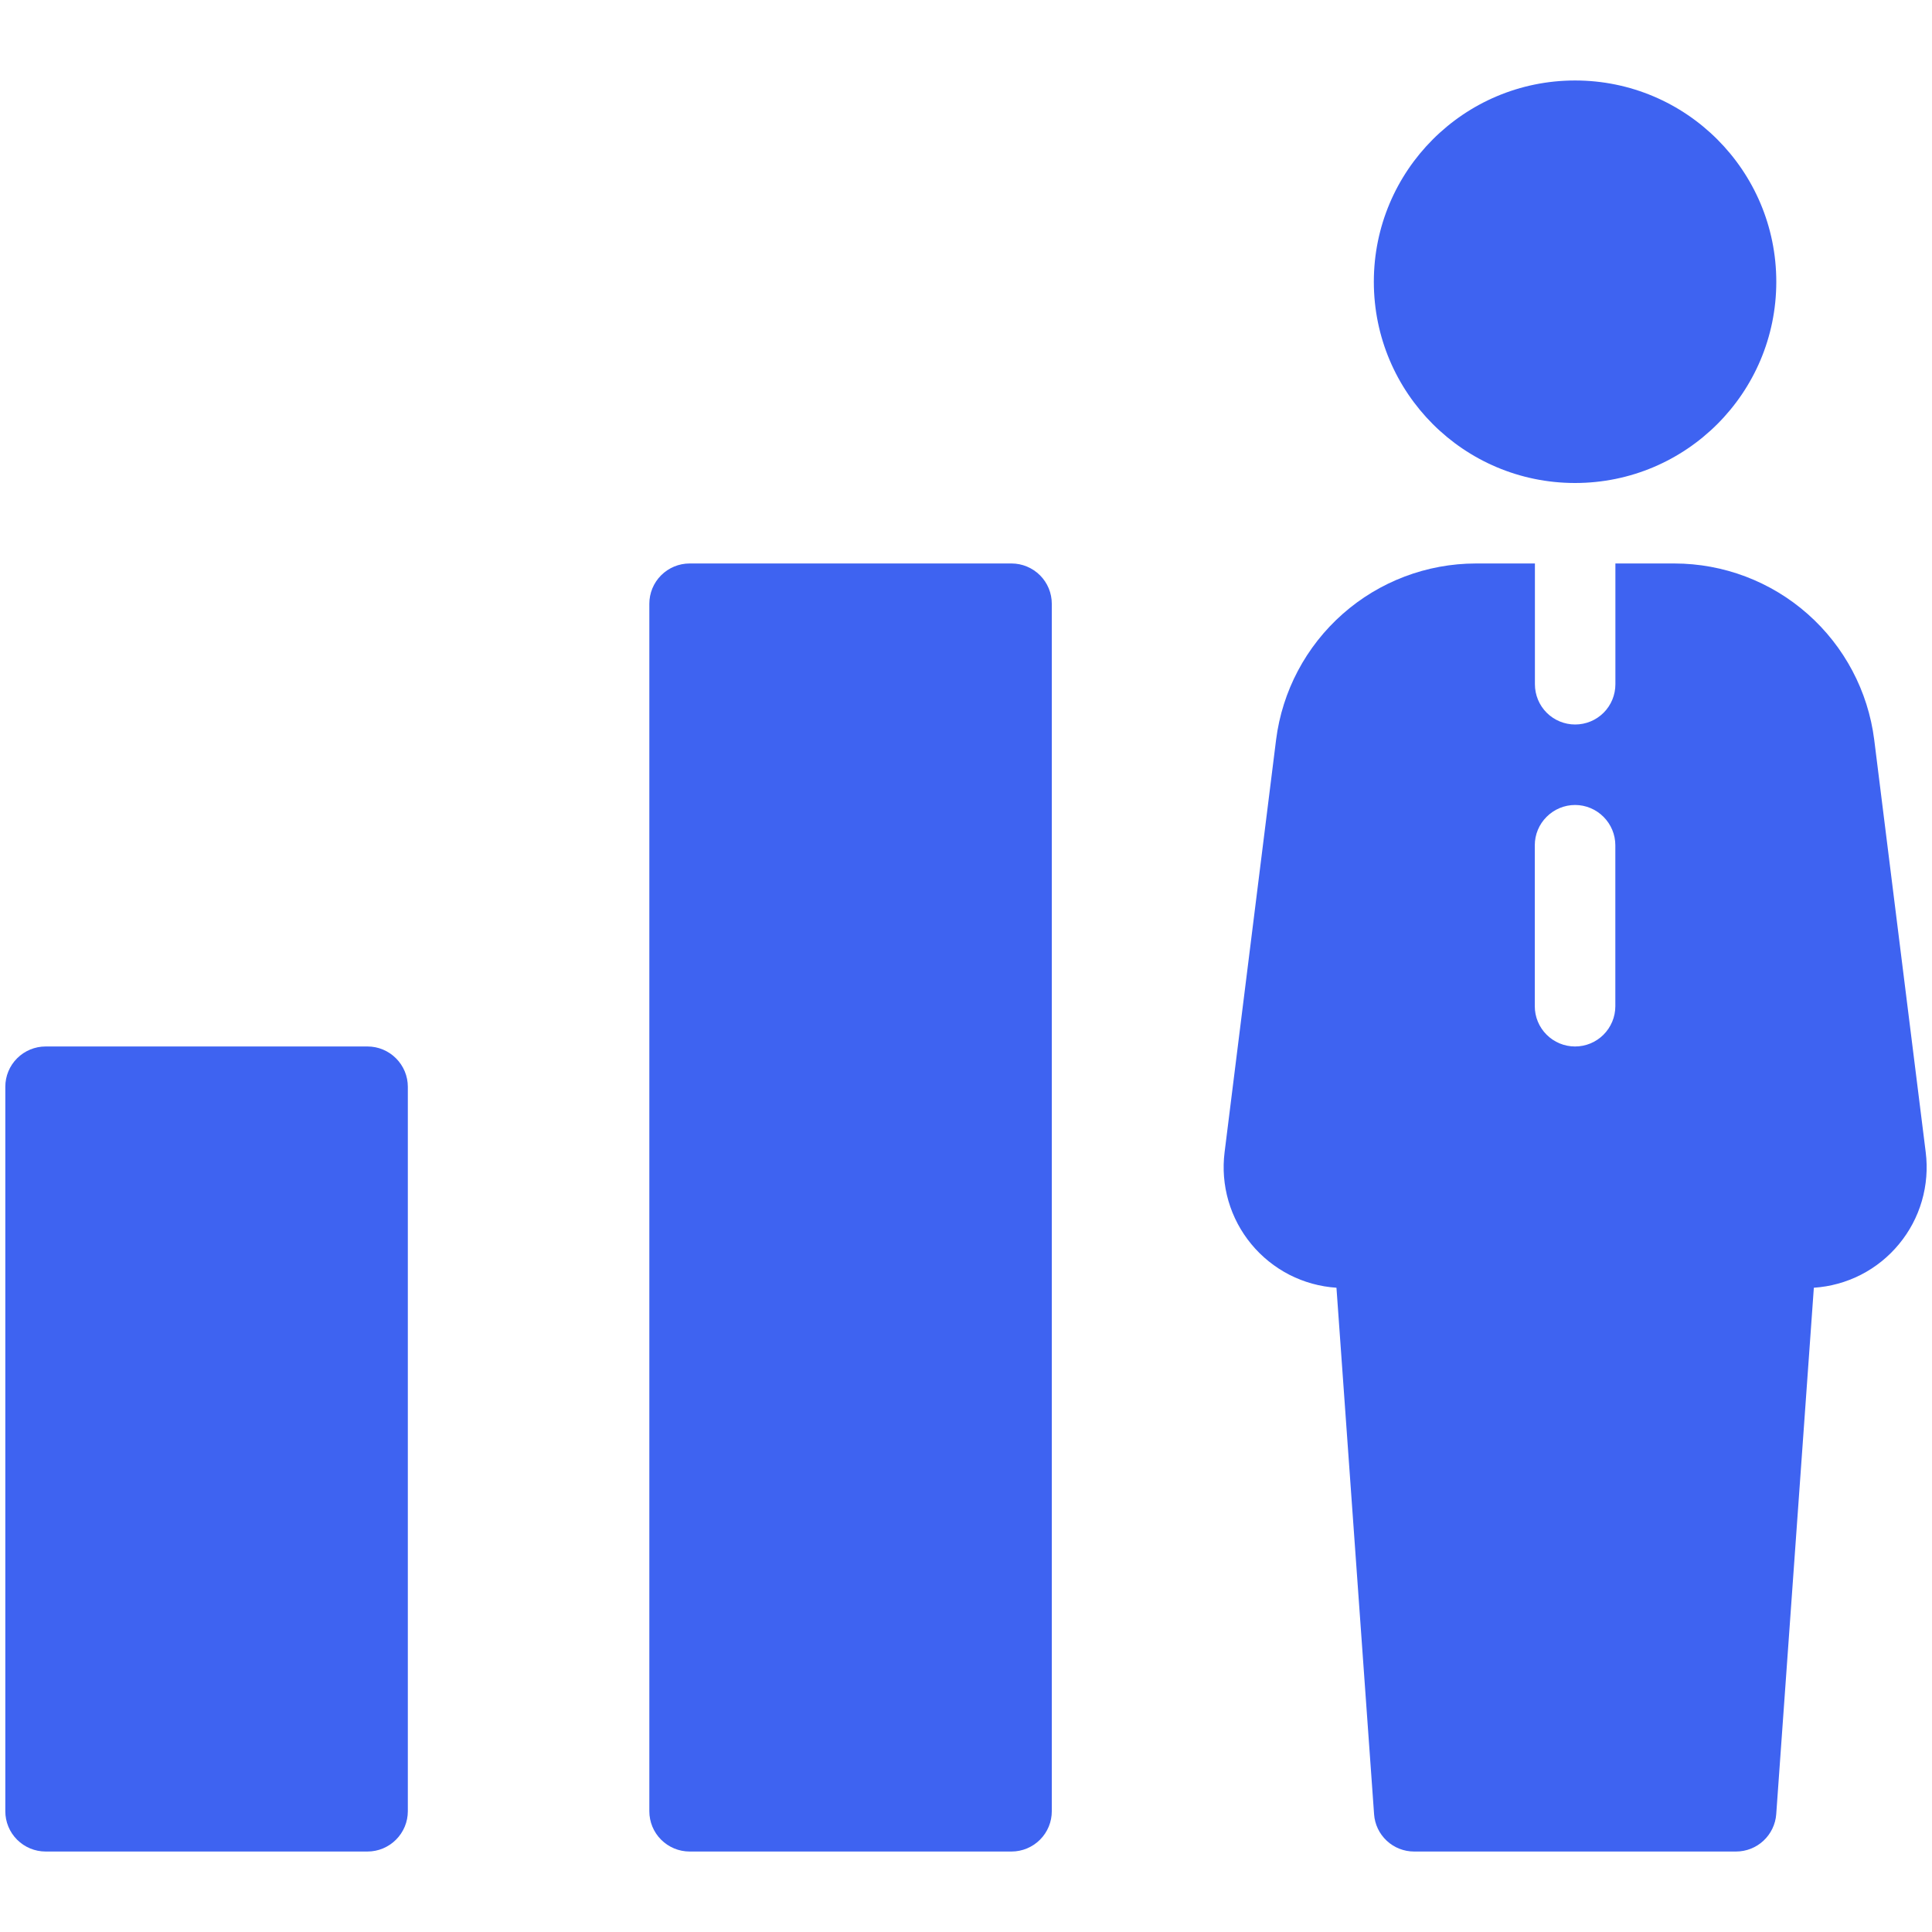
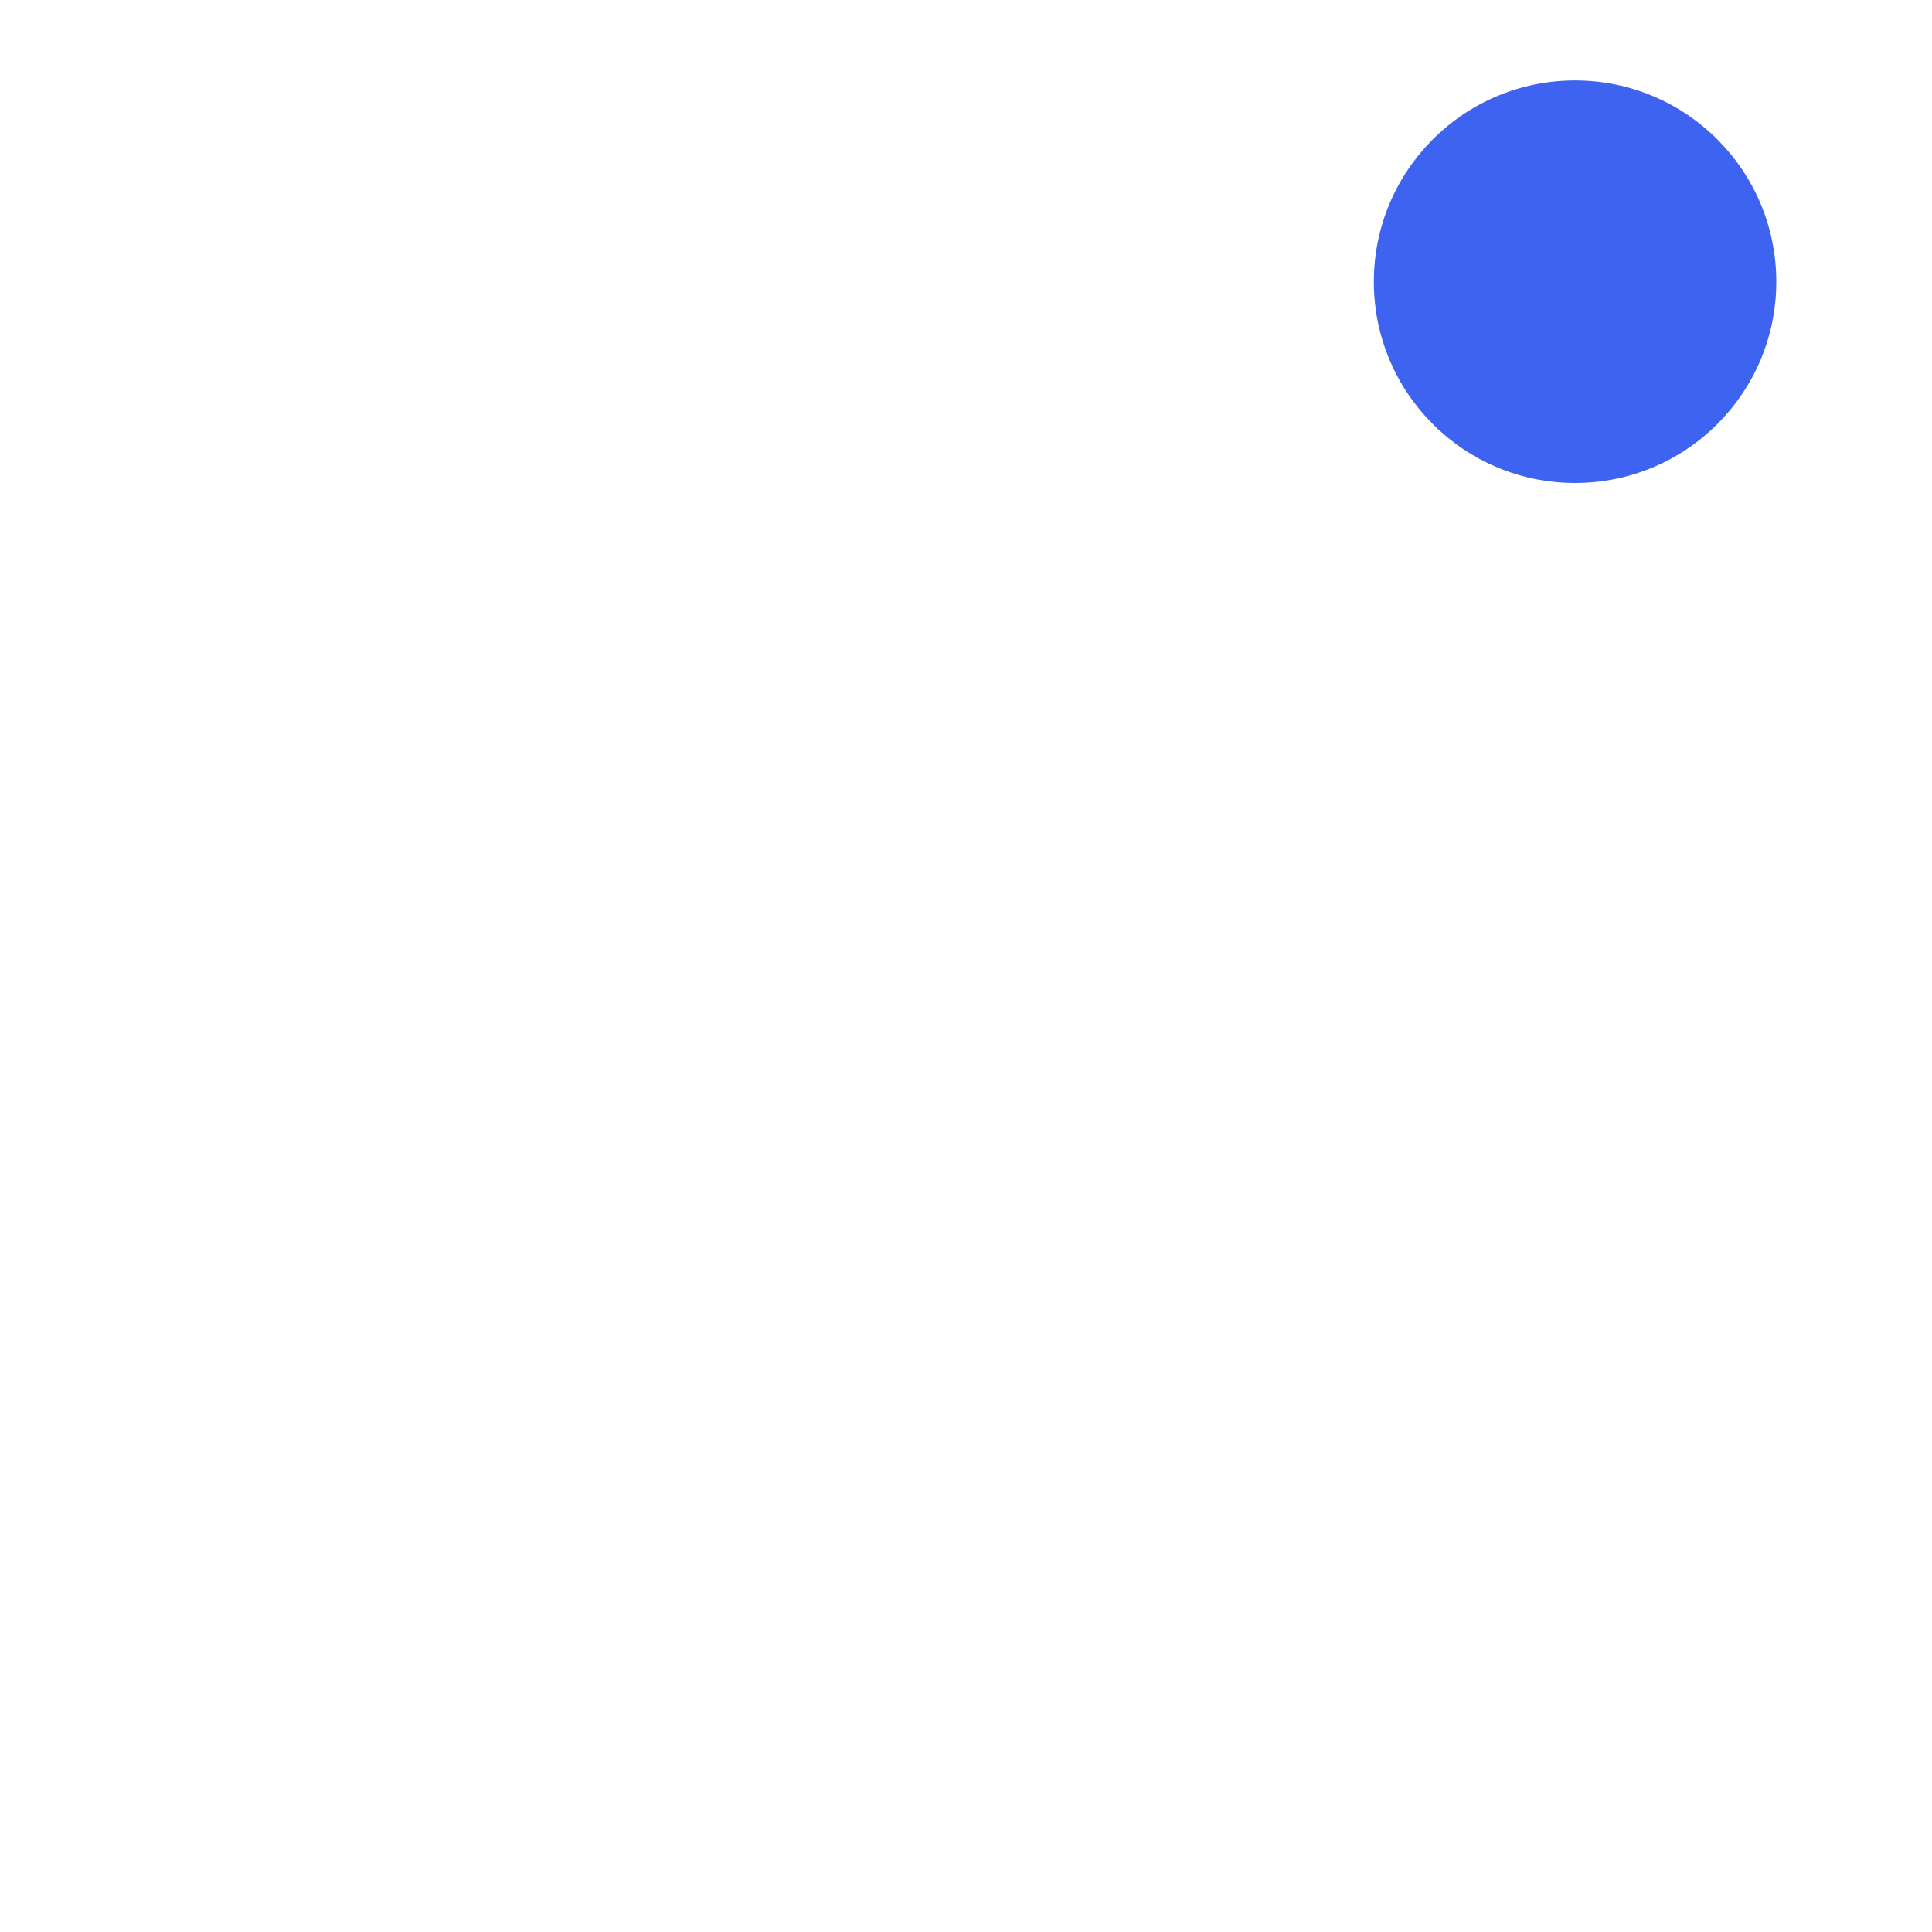
<svg xmlns="http://www.w3.org/2000/svg" width="32" height="32" viewBox="0 0 32 32" fill="none">
  <path d="M26.088 8C27.929 8 29.421 6.508 29.421 4.667C29.421 2.826 27.929 1.333 26.088 1.333C24.247 1.333 22.755 2.826 22.755 4.667C22.755 6.508 24.247 8 26.088 8Z" fill="#3E63F1" />
-   <path d="M31.896 19.085L31.043 12.253C30.941 11.447 30.549 10.707 29.94 10.169C29.331 9.631 28.547 9.334 27.735 9.333H26.756V11.333C26.756 11.51 26.686 11.68 26.561 11.805C26.436 11.93 26.266 12 26.089 12C25.913 12 25.743 11.93 25.618 11.805C25.493 11.68 25.423 11.51 25.423 11.333V9.333H24.444C23.632 9.334 22.848 9.631 22.239 10.169C21.63 10.707 21.238 11.447 21.136 12.253L20.283 19.085C20.249 19.356 20.271 19.63 20.347 19.892C20.423 20.153 20.552 20.397 20.726 20.607C20.899 20.817 21.114 20.989 21.356 21.114C21.599 21.238 21.864 21.311 22.136 21.329L22.759 30.048C22.77 30.216 22.845 30.373 22.968 30.488C23.091 30.603 23.253 30.667 23.421 30.667H28.755C28.923 30.667 29.086 30.603 29.209 30.488C29.332 30.373 29.408 30.216 29.42 30.048L30.043 21.329C30.315 21.311 30.58 21.238 30.823 21.114C31.065 20.99 31.28 20.817 31.453 20.607C31.627 20.397 31.756 20.154 31.832 19.892C31.908 19.63 31.93 19.356 31.896 19.085ZM26.755 16.667C26.755 16.843 26.684 17.013 26.559 17.138C26.434 17.263 26.265 17.333 26.088 17.333C25.911 17.333 25.742 17.263 25.617 17.138C25.491 17.013 25.421 16.843 25.421 16.667V14C25.421 13.823 25.491 13.654 25.617 13.529C25.742 13.404 25.911 13.333 26.088 13.333C26.265 13.333 26.434 13.404 26.559 13.529C26.684 13.654 26.755 13.823 26.755 14V16.667Z" fill="#3E63F1" />
-   <path d="M6.088 17.333H0.755C0.578 17.333 0.408 17.404 0.283 17.529C0.158 17.654 0.088 17.823 0.088 18V30C0.088 30.177 0.158 30.346 0.283 30.471C0.408 30.596 0.578 30.667 0.755 30.667H6.088C6.265 30.667 6.434 30.596 6.559 30.471C6.684 30.346 6.755 30.177 6.755 30V18C6.755 17.823 6.684 17.654 6.559 17.529C6.434 17.404 6.265 17.333 6.088 17.333Z" fill="#3E63F1" />
-   <path d="M16.755 9.333H11.421C11.245 9.333 11.075 9.404 10.95 9.529C10.825 9.654 10.755 9.823 10.755 10V30C10.755 30.177 10.825 30.346 10.95 30.471C11.075 30.596 11.245 30.667 11.421 30.667H16.755C16.931 30.667 17.101 30.596 17.226 30.471C17.351 30.346 17.421 30.177 17.421 30V10C17.421 9.823 17.351 9.654 17.226 9.529C17.101 9.404 16.931 9.333 16.755 9.333Z" fill="#3E63F1" />
</svg>